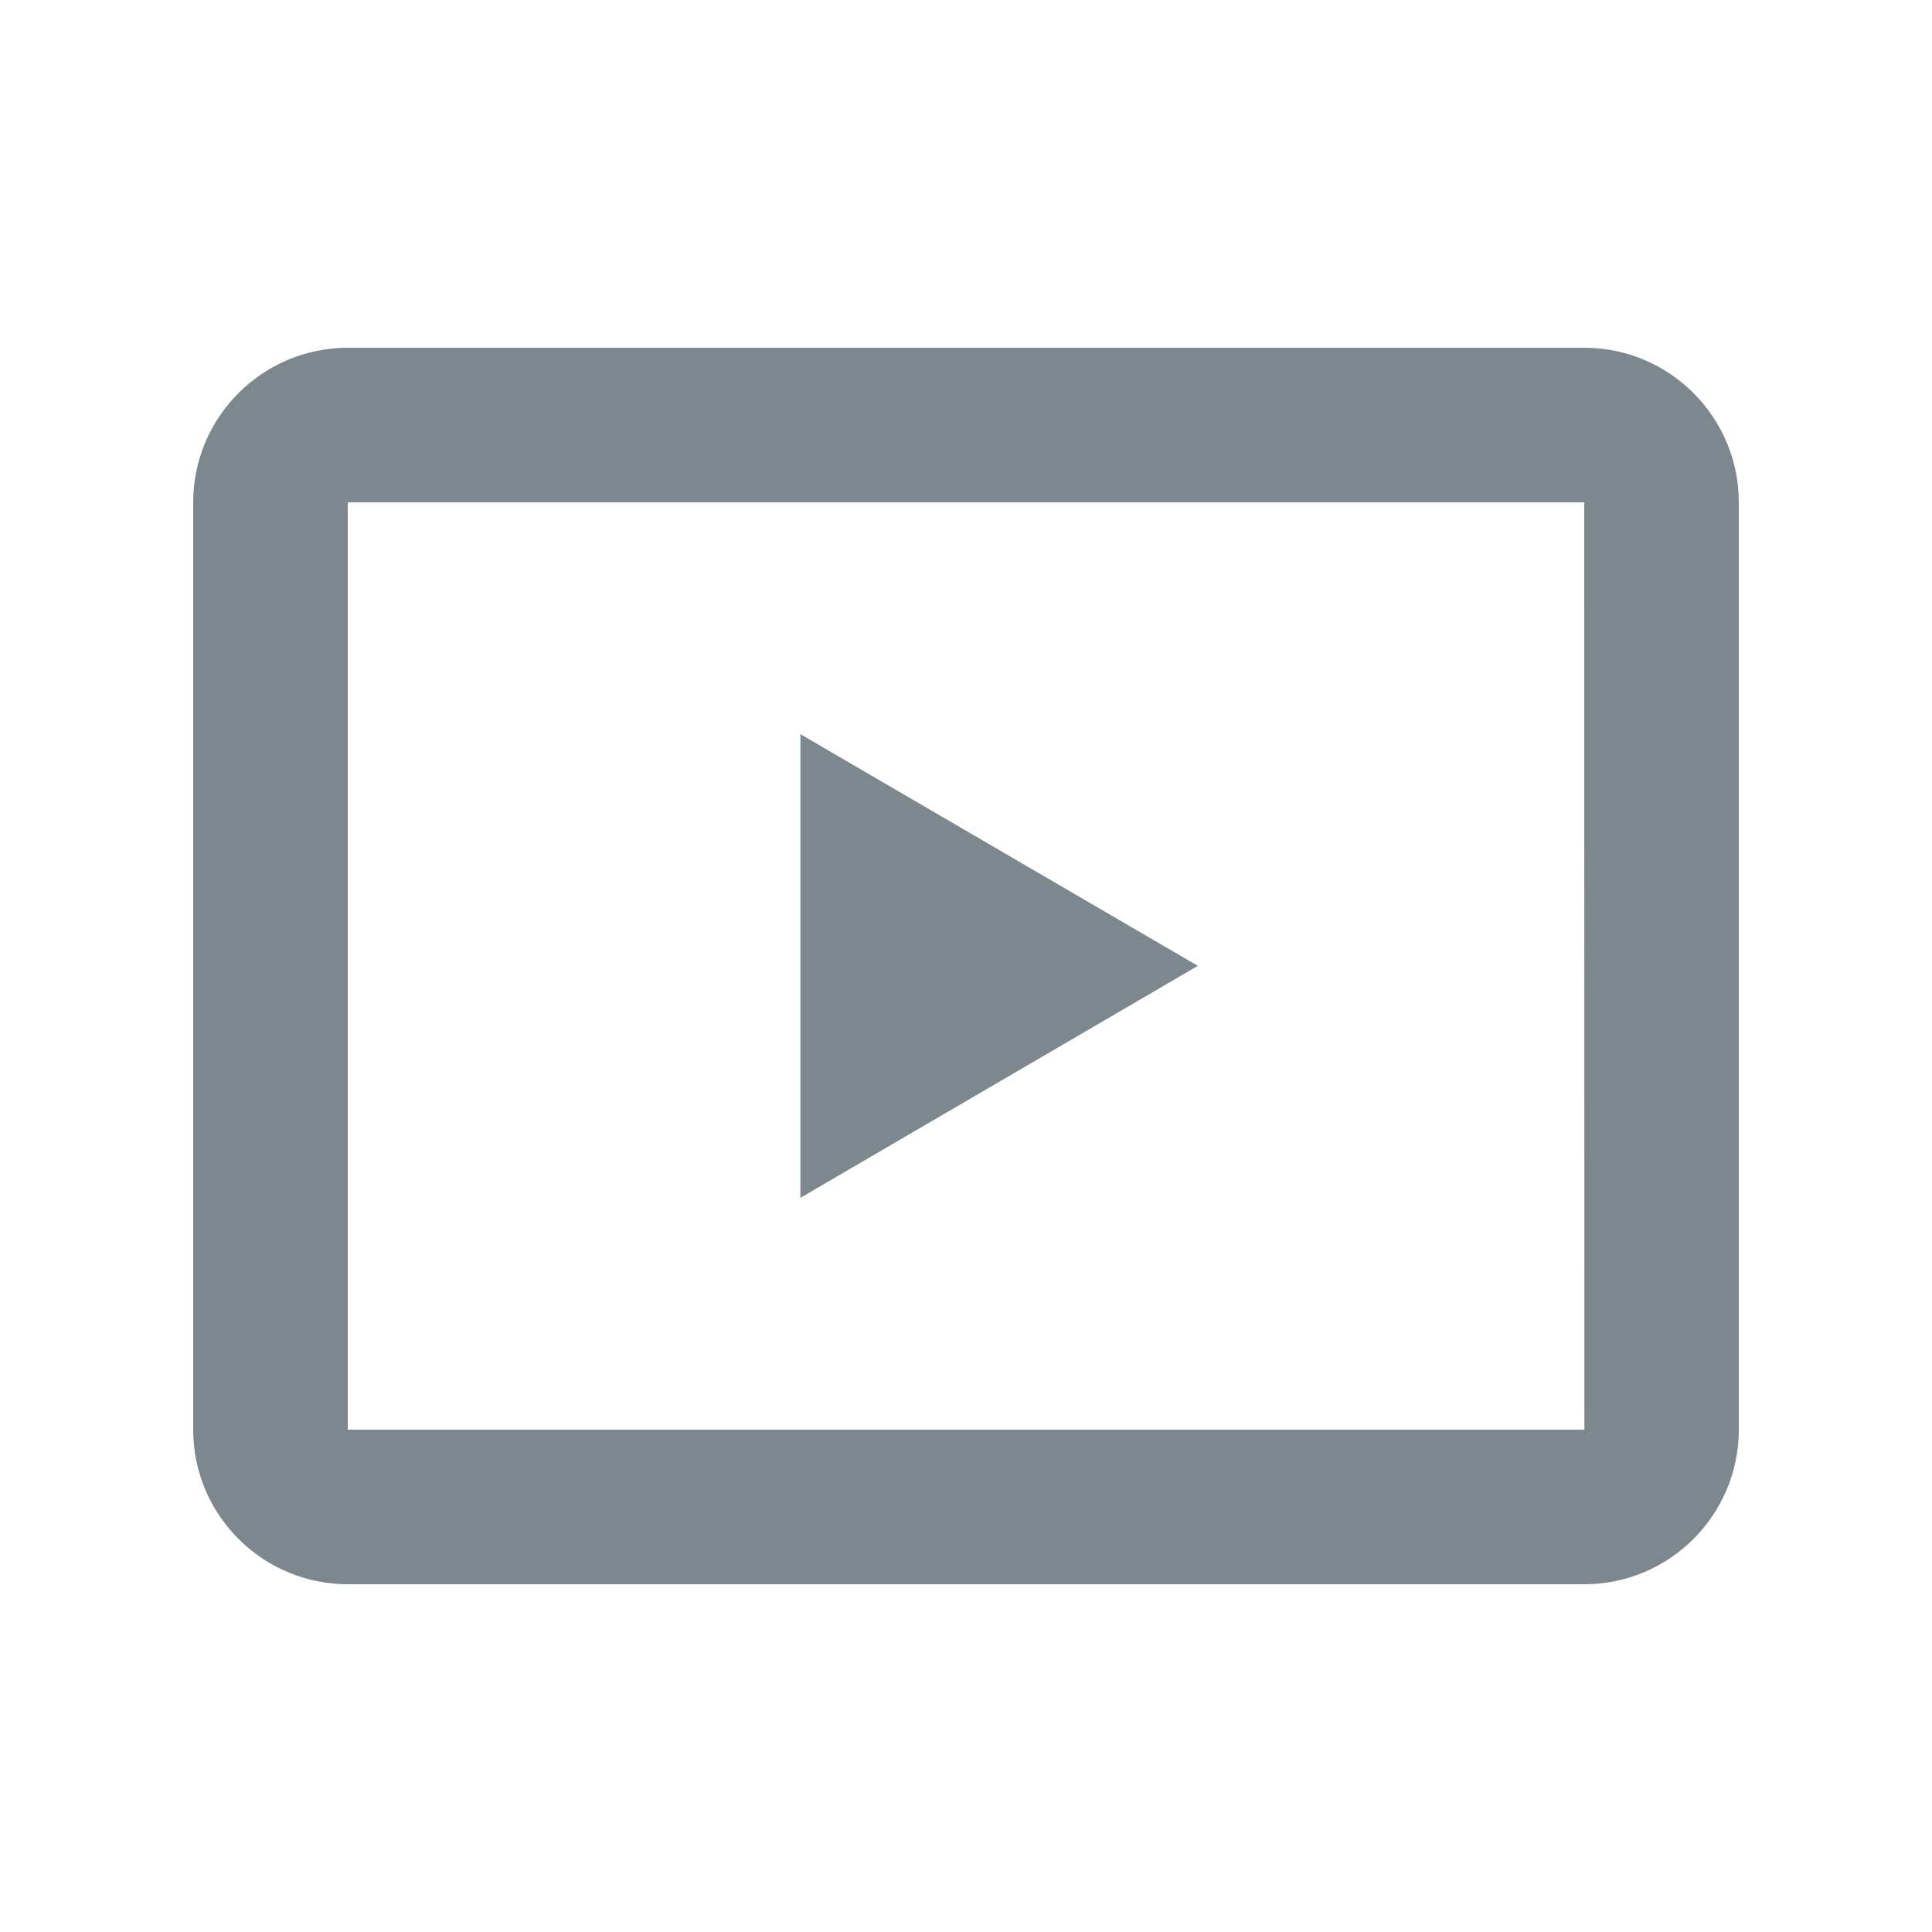
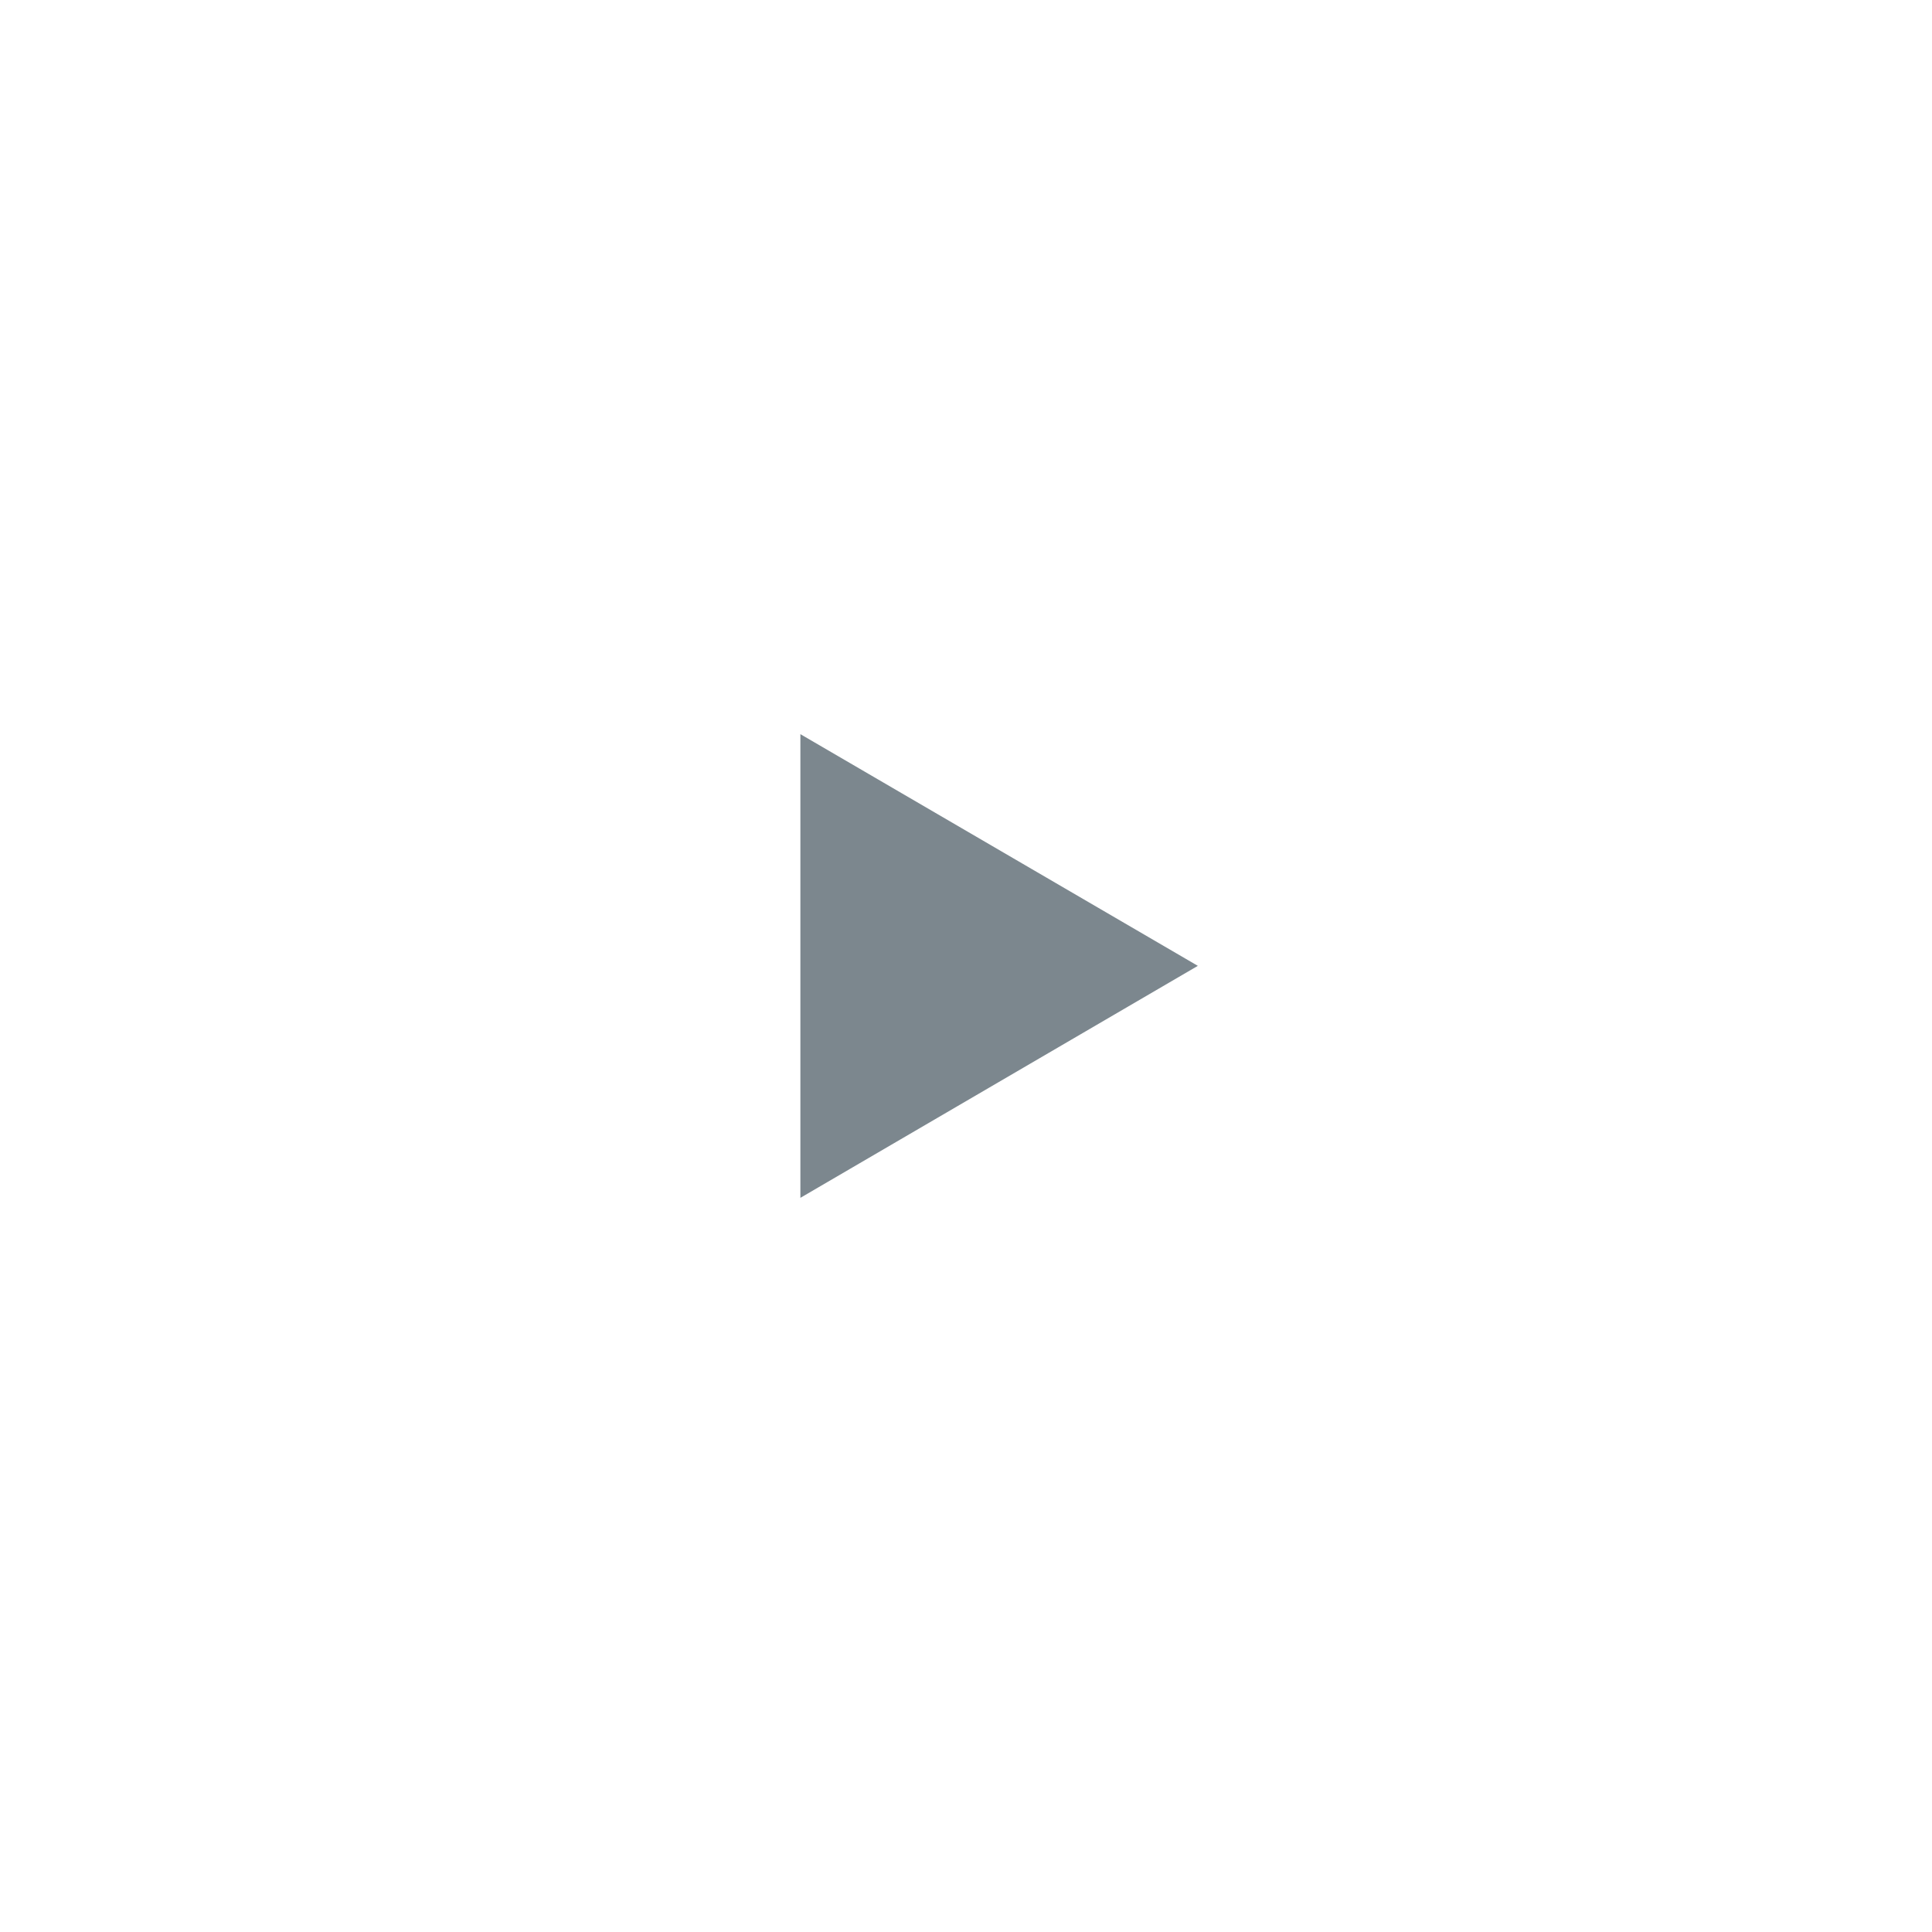
<svg xmlns="http://www.w3.org/2000/svg" width="25" height="25" viewBox="0 0 25 25" fill="none">
-   <path d="M10.357 9.5L10.357 15.5L15.5 12.498L10.357 9.5Z" fill="#7C878E" />
-   <path d="M20.5 4.5H4.5C3.397 4.5 2.5 5.397 2.5 6.5V18.5C2.5 19.603 3.397 20.5 4.5 20.5H20.5C21.603 20.5 22.5 19.603 22.5 18.5V6.5C22.5 5.397 21.603 4.5 20.5 4.5ZM4.5 18.5V6.5H20.5L20.502 18.5H4.5Z" fill="#7C878E" />
+   <path d="M10.357 9.5L10.357 15.5L15.5 12.498Z" fill="#7C878E" />
</svg>